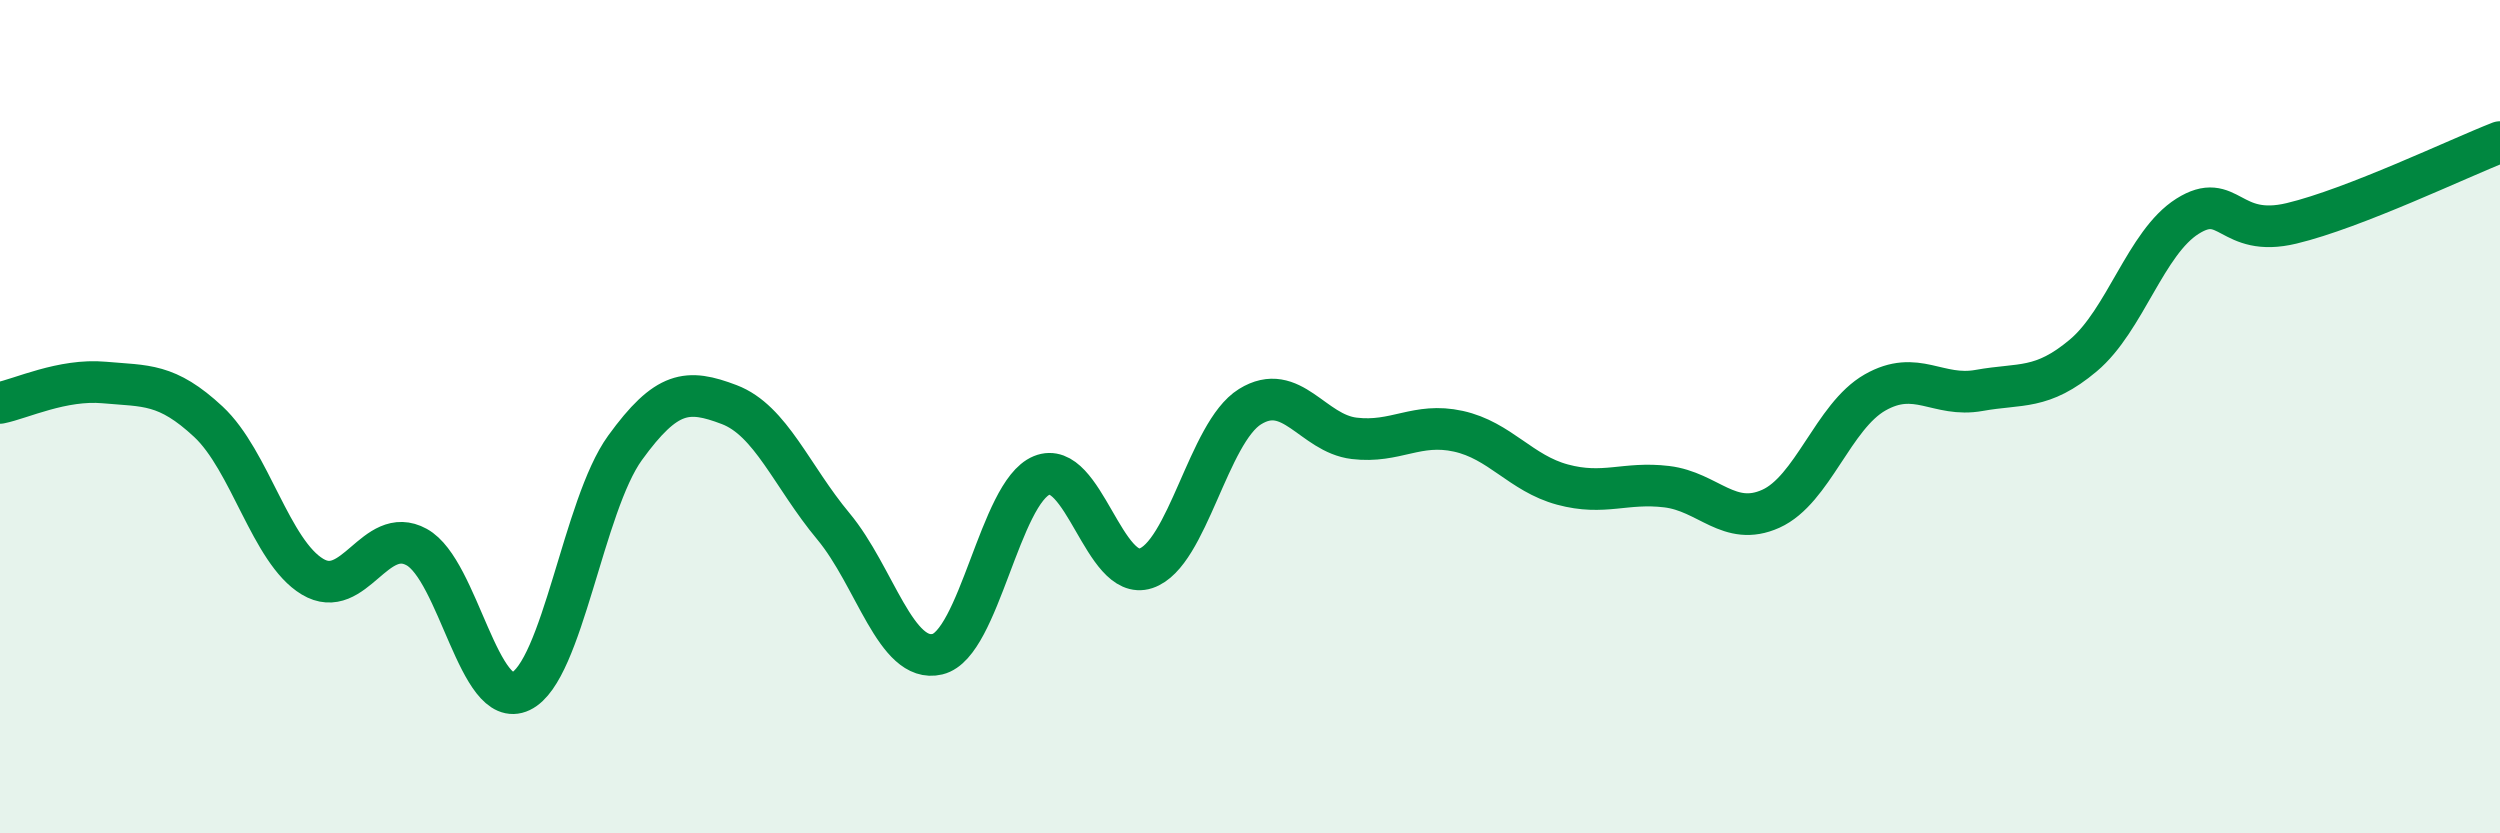
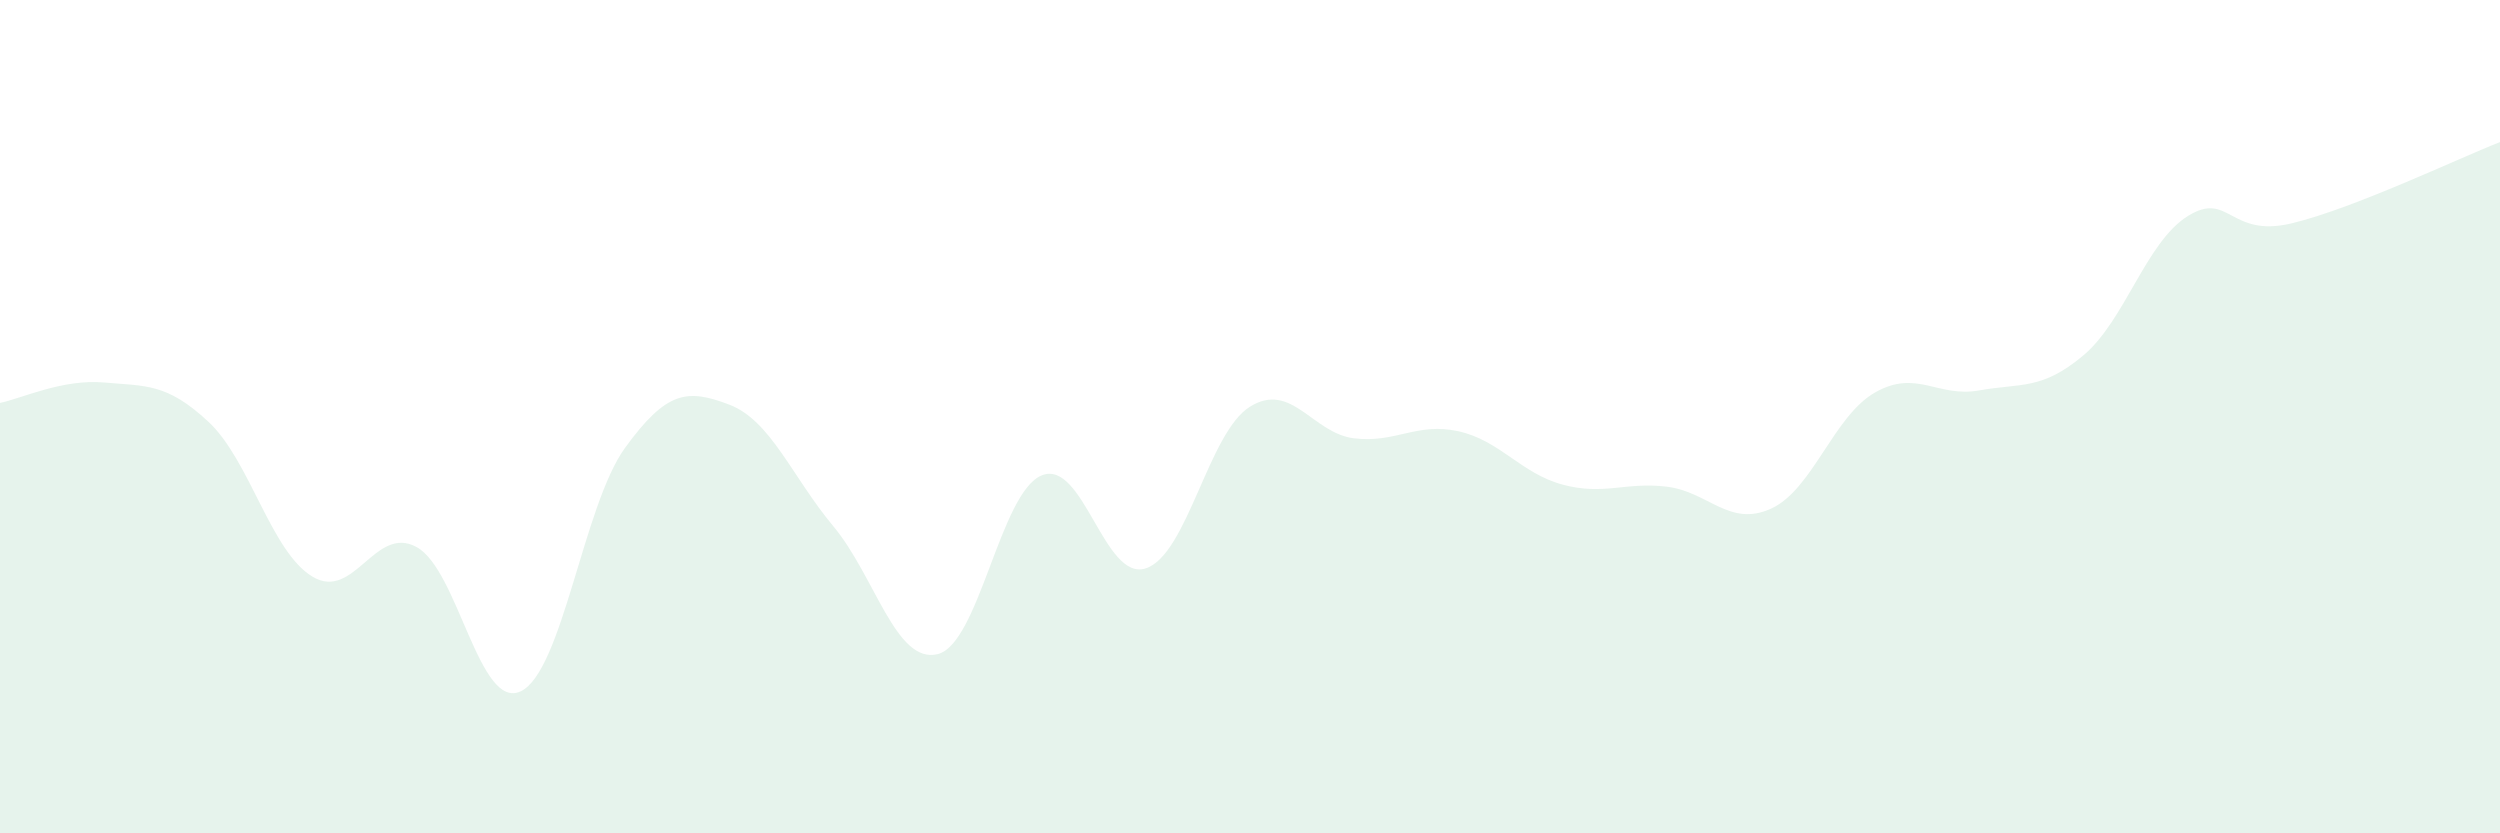
<svg xmlns="http://www.w3.org/2000/svg" width="60" height="20" viewBox="0 0 60 20">
  <path d="M 0,9.67 C 0.5,9.57 1.5,9.09 2.5,9.18 C 3.5,9.27 4,9.19 5,10.12 C 6,11.05 6.5,13.24 7.5,13.84 C 8.5,14.44 9,12.58 10,13.13 C 11,13.68 11.5,17.07 12.5,16.59 C 13.5,16.11 14,12.13 15,10.75 C 16,9.37 16.5,9.33 17.5,9.71 C 18.5,10.09 19,11.43 20,12.63 C 21,13.83 21.5,15.94 22.5,15.7 C 23.5,15.46 24,11.82 25,11.41 C 26,11 26.5,13.97 27.5,13.64 C 28.5,13.31 29,10.38 30,9.76 C 31,9.14 31.5,10.4 32.5,10.52 C 33.5,10.64 34,10.13 35,10.35 C 36,10.57 36.5,11.36 37.5,11.63 C 38.5,11.9 39,11.56 40,11.68 C 41,11.8 41.5,12.66 42.5,12.21 C 43.5,11.76 44,9.99 45,9.42 C 46,8.85 46.5,9.55 47.5,9.37 C 48.5,9.19 49,9.37 50,8.53 C 51,7.69 51.5,5.82 52.5,5.19 C 53.5,4.56 53.5,5.72 55,5.36 C 56.5,5 59,3.8 60,3.41L60 20L0 20Z" fill="#008740" opacity="0.1" stroke-linecap="round" stroke-linejoin="round" />
-   <path d="M 0,9.67 C 0.5,9.57 1.5,9.09 2.5,9.18 C 3.5,9.27 4,9.19 5,10.12 C 6,11.05 6.5,13.24 7.5,13.84 C 8.5,14.44 9,12.58 10,13.13 C 11,13.68 11.5,17.07 12.5,16.59 C 13.5,16.11 14,12.13 15,10.75 C 16,9.37 16.5,9.33 17.5,9.71 C 18.5,10.09 19,11.43 20,12.63 C 21,13.83 21.5,15.94 22.5,15.7 C 23.5,15.46 24,11.82 25,11.41 C 26,11 26.5,13.97 27.5,13.64 C 28.5,13.31 29,10.38 30,9.76 C 31,9.14 31.5,10.4 32.5,10.52 C 33.5,10.64 34,10.13 35,10.35 C 36,10.57 36.5,11.36 37.5,11.63 C 38.5,11.9 39,11.56 40,11.68 C 41,11.8 41.5,12.66 42.5,12.21 C 43.5,11.76 44,9.99 45,9.42 C 46,8.85 46.5,9.55 47.5,9.37 C 48.5,9.19 49,9.37 50,8.53 C 51,7.69 51.5,5.82 52.5,5.19 C 53.5,4.56 53.5,5.72 55,5.36 C 56.5,5 59,3.8 60,3.41" stroke="#008740" stroke-width="1" fill="none" stroke-linecap="round" stroke-linejoin="round" />
</svg>